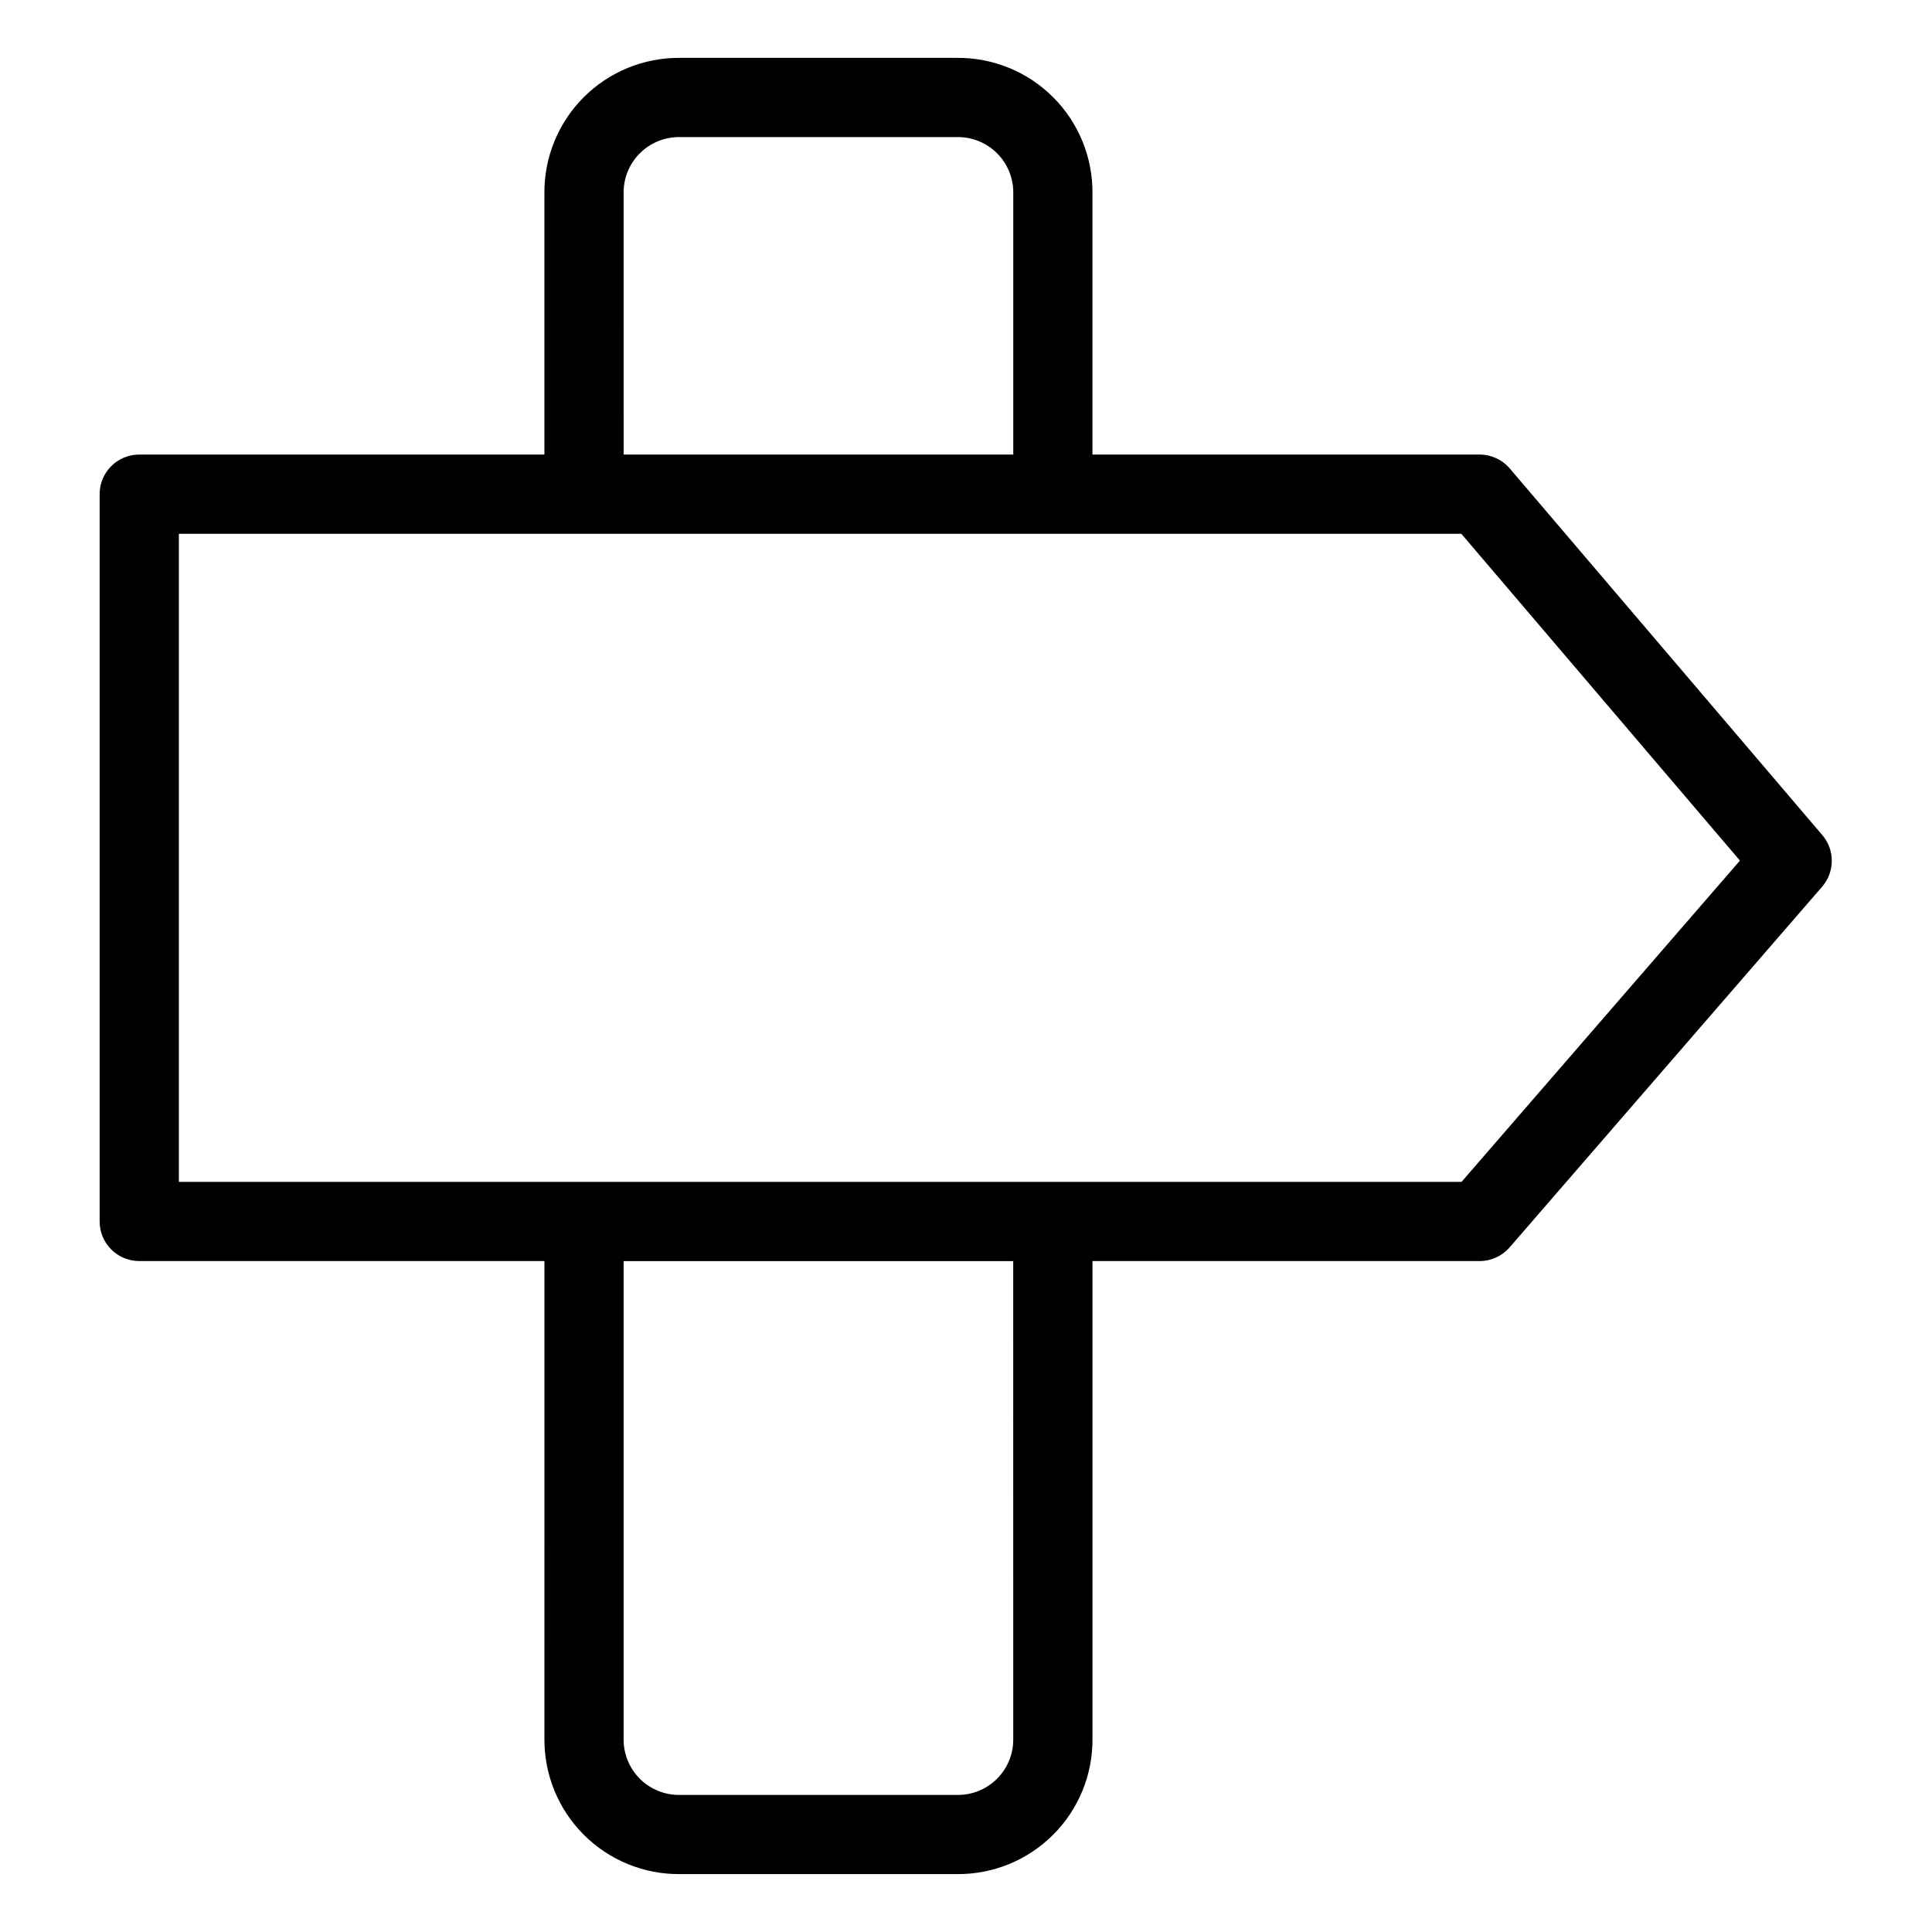
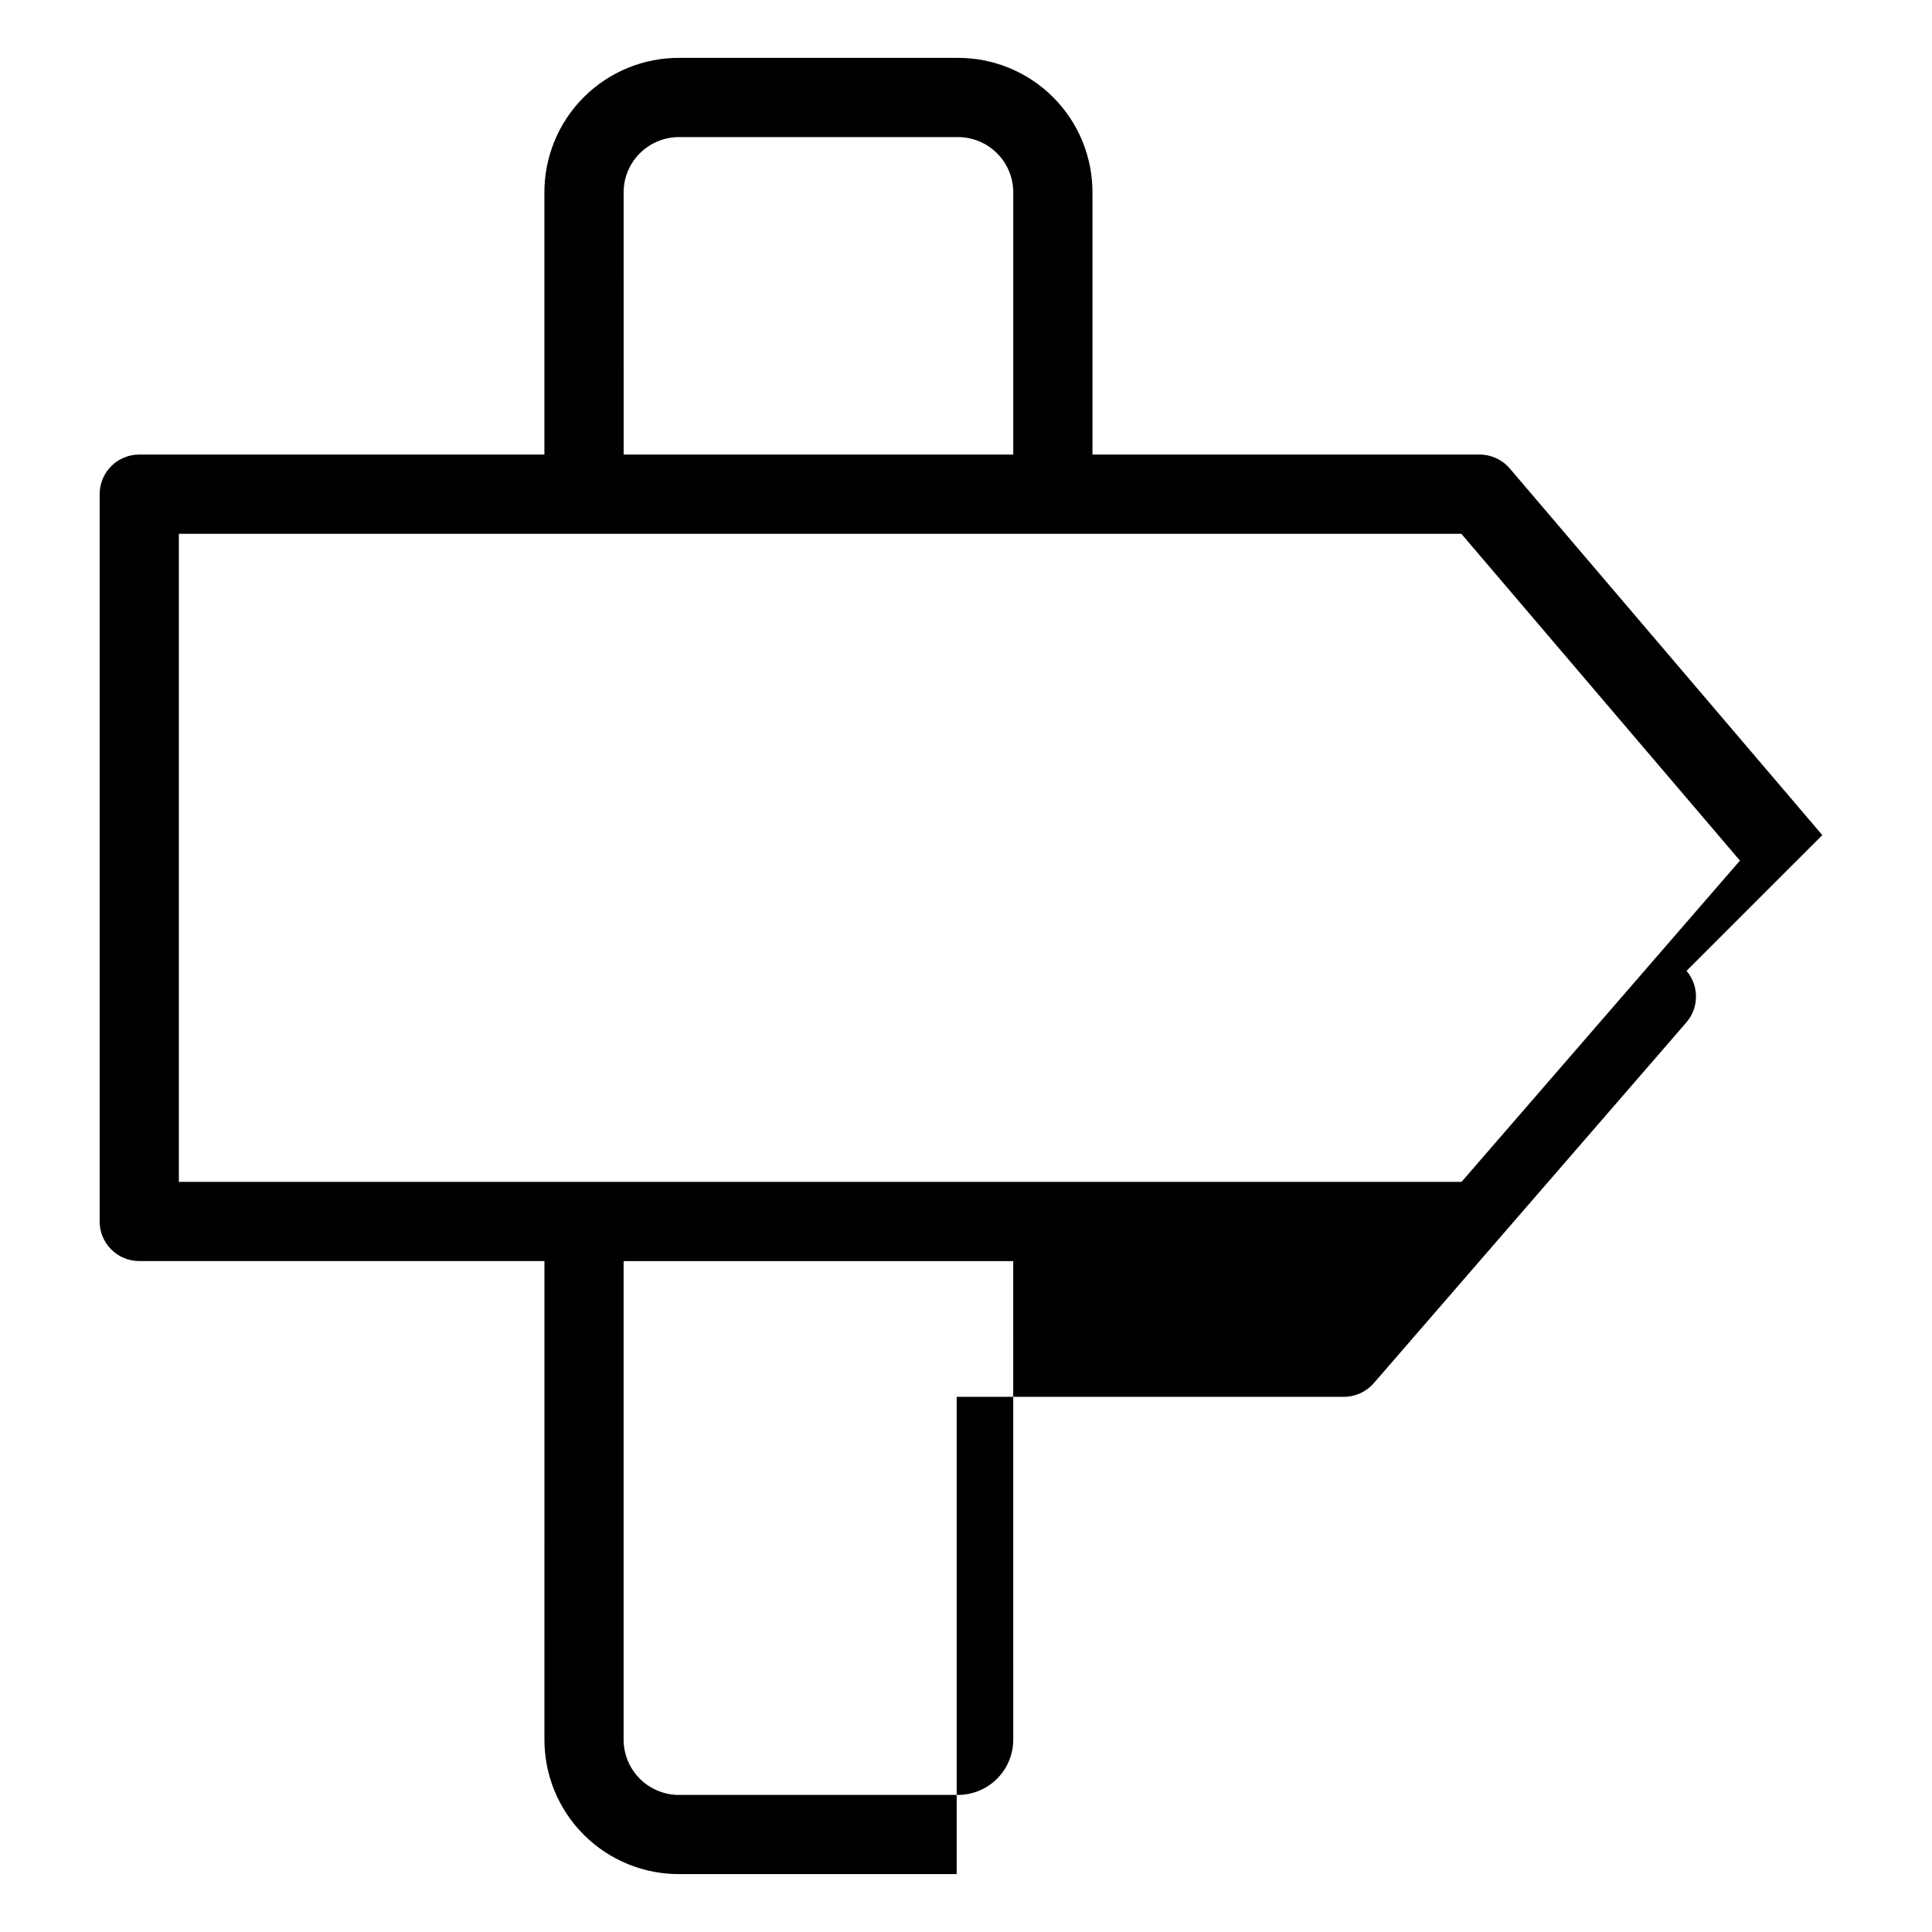
<svg xmlns="http://www.w3.org/2000/svg" fill="#000000" width="800px" height="800px" version="1.1" viewBox="144 144 512 512">
-   <path d="m626.93 365.31-82.824-97.16c-2-2.34-4.918-3.684-7.992-3.688h-102.6v-69.145c0.102-9.574-3.656-18.789-10.43-25.559-6.769-6.769-15.984-10.523-25.559-10.422h-73.262c-9.574-0.102-18.785 3.652-25.559 10.422-6.769 6.769-10.531 15.984-10.43 25.559v69.148l-107.37-0.004c-5.797 0-10.496 4.699-10.496 10.496v192.74c-0.004 2.785 1.102 5.453 3.07 7.422s4.641 3.074 7.426 3.074h107.38l-0.004 126.48c-0.102 9.578 3.66 18.789 10.43 25.559 6.773 6.769 15.984 10.527 25.559 10.422h73.262c9.574 0.105 18.789-3.652 25.559-10.422 6.773-6.769 10.531-15.98 10.43-25.559v-126.48h102.6c3.043 0 5.938-1.32 7.934-3.617l82.824-95.586c3.398-3.922 3.422-9.734 0.059-13.684zm-317.66-169.99c-0.09-4.004 1.465-7.871 4.297-10.699 2.832-2.832 6.699-4.379 10.699-4.289h73.262c4.004-0.09 7.871 1.457 10.703 4.289 2.832 2.832 4.383 6.695 4.293 10.699v69.148l-103.25-0.004zm103.25 409.37v-0.004c0.09 4.004-1.461 7.871-4.293 10.699-2.832 2.832-6.699 4.379-10.703 4.289h-73.262c-4 0.09-7.867-1.457-10.699-4.289-2.832-2.828-4.383-6.695-4.297-10.699v-126.48h103.25zm118.8-147.48h-339.92v-171.75h339.87l73.832 86.609z" />
+   <path d="m626.93 365.31-82.824-97.16c-2-2.34-4.918-3.684-7.992-3.688h-102.6v-69.145c0.102-9.574-3.656-18.789-10.43-25.559-6.769-6.769-15.984-10.523-25.559-10.422h-73.262c-9.574-0.102-18.785 3.652-25.559 10.422-6.769 6.769-10.531 15.984-10.43 25.559v69.148l-107.37-0.004c-5.797 0-10.496 4.699-10.496 10.496v192.74c-0.004 2.785 1.102 5.453 3.07 7.422s4.641 3.074 7.426 3.074h107.38l-0.004 126.48c-0.102 9.578 3.66 18.789 10.43 25.559 6.773 6.769 15.984 10.527 25.559 10.422h73.262v-126.48h102.6c3.043 0 5.938-1.32 7.934-3.617l82.824-95.586c3.398-3.922 3.422-9.734 0.059-13.684zm-317.66-169.99c-0.09-4.004 1.465-7.871 4.297-10.699 2.832-2.832 6.699-4.379 10.699-4.289h73.262c4.004-0.09 7.871 1.457 10.703 4.289 2.832 2.832 4.383 6.695 4.293 10.699v69.148l-103.25-0.004zm103.25 409.37v-0.004c0.09 4.004-1.461 7.871-4.293 10.699-2.832 2.832-6.699 4.379-10.703 4.289h-73.262c-4 0.09-7.867-1.457-10.699-4.289-2.832-2.828-4.383-6.695-4.297-10.699v-126.48h103.25zm118.8-147.48h-339.92v-171.75h339.87l73.832 86.609z" />
</svg>